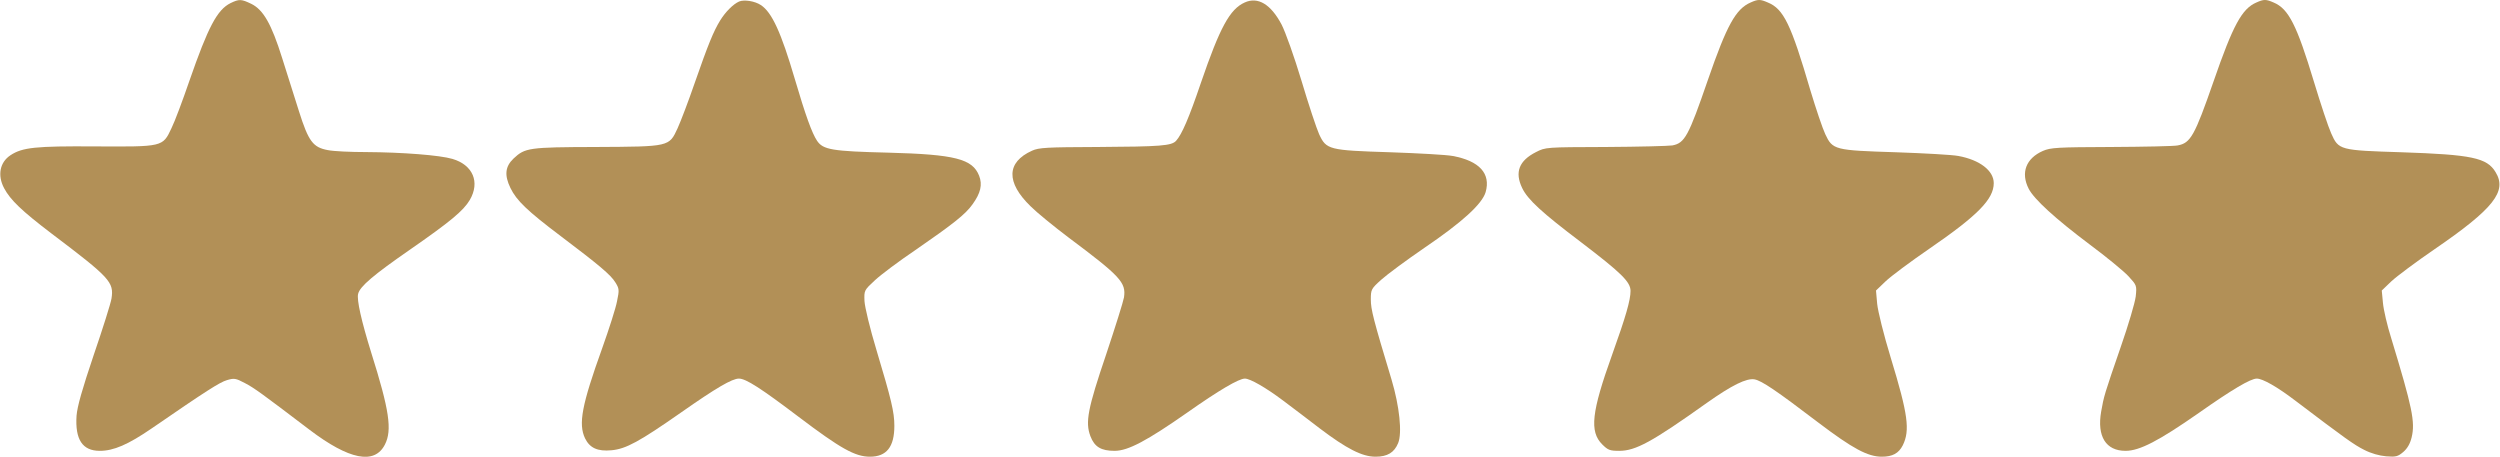
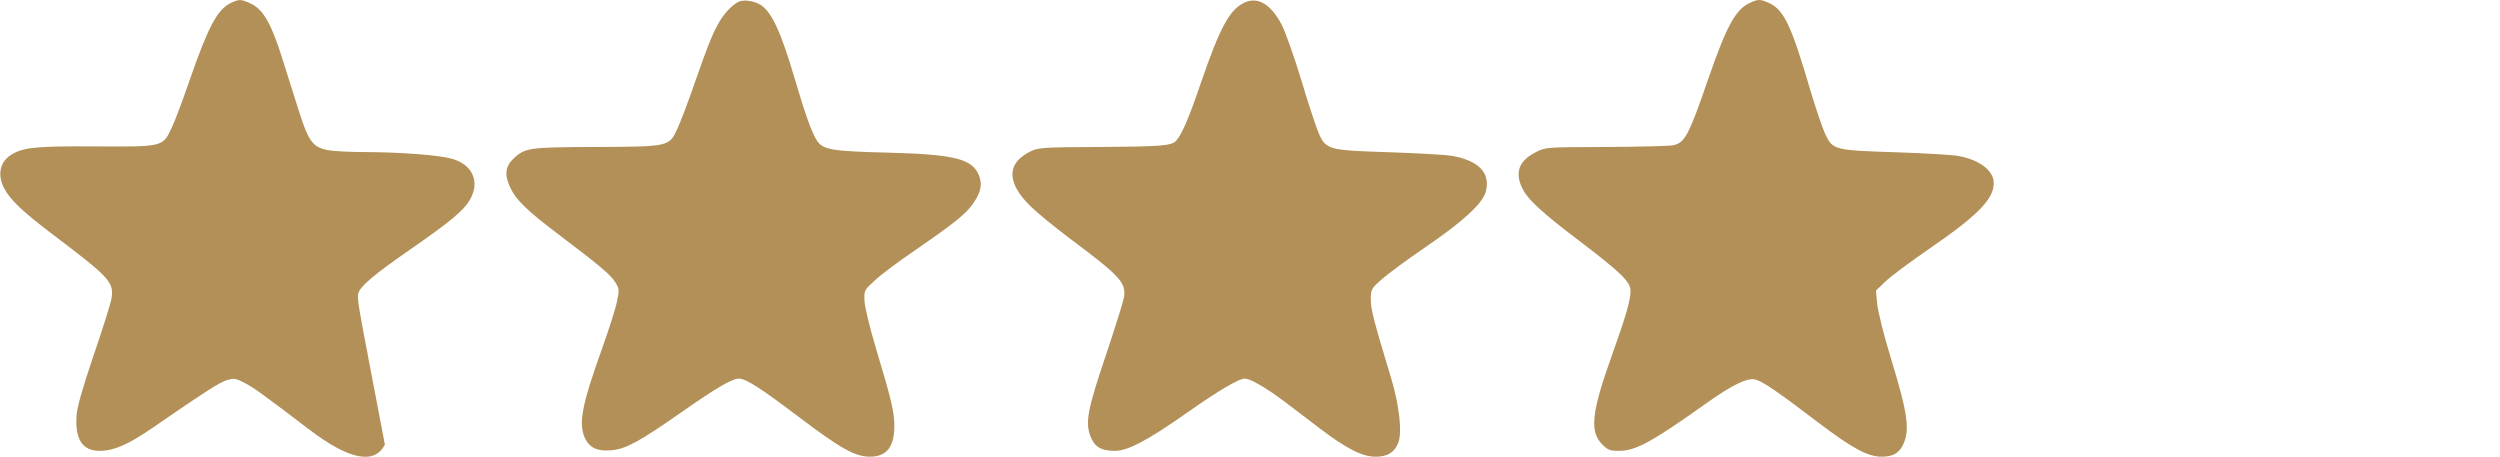
<svg xmlns="http://www.w3.org/2000/svg" width="1707" height="312" viewBox="0 0 1707 312" fill="none">
-   <path d="M157.467 2.099C148.267 6.633 142.133 18.366 129.333 55.166C124.8 68.366 119.333 83.033 117.067 87.566C111.067 100.366 111.333 100.233 64.667 99.966C24.267 99.7 15.333 100.633 7.2 105.966C-0.133 110.766 -1.867 119.7 2.8 128.5C7.067 136.5 14.8 143.966 35.333 159.566C75.2 189.7 77.867 192.633 76.133 203.833C75.6 207.166 70.133 224.5 64 242.366C56 266.1 52.8 277.433 52.267 283.833C51.2 300.1 56.267 307.833 68.133 307.833C77.6 307.833 87.467 303.566 103.6 292.5C140.8 266.9 150 261.033 154.933 259.566C159.867 258.1 160.933 258.233 167.2 261.566C173.6 264.9 178.533 268.5 211.333 293.433C238.4 313.966 255.733 317.433 262.8 303.566C267.867 293.7 265.867 280.1 253.467 240.766C246.8 219.3 243.467 204.633 244.533 200.633C245.733 195.566 255.067 187.7 279.867 170.5C307.333 151.433 316.4 143.966 320.8 136.5C327.867 124.366 322.933 112.633 308.933 108.5C300.4 105.966 274.8 103.966 249.867 103.833C239.467 103.833 227.733 103.3 223.867 102.5C213.733 100.633 210.667 96.633 204.133 75.966C201.2 66.766 196 50.366 192.667 39.7C185.333 16.233 179.733 6.633 171.6 2.633C164.667 -0.701 163.333 -0.701 157.467 2.099Z" fill="#B29057" />
+   <path d="M157.467 2.099C148.267 6.633 142.133 18.366 129.333 55.166C124.8 68.366 119.333 83.033 117.067 87.566C111.067 100.366 111.333 100.233 64.667 99.966C24.267 99.7 15.333 100.633 7.2 105.966C-0.133 110.766 -1.867 119.7 2.8 128.5C7.067 136.5 14.8 143.966 35.333 159.566C75.2 189.7 77.867 192.633 76.133 203.833C75.6 207.166 70.133 224.5 64 242.366C56 266.1 52.8 277.433 52.267 283.833C51.2 300.1 56.267 307.833 68.133 307.833C77.6 307.833 87.467 303.566 103.6 292.5C140.8 266.9 150 261.033 154.933 259.566C159.867 258.1 160.933 258.233 167.2 261.566C173.6 264.9 178.533 268.5 211.333 293.433C238.4 313.966 255.733 317.433 262.8 303.566C246.8 219.3 243.467 204.633 244.533 200.633C245.733 195.566 255.067 187.7 279.867 170.5C307.333 151.433 316.4 143.966 320.8 136.5C327.867 124.366 322.933 112.633 308.933 108.5C300.4 105.966 274.8 103.966 249.867 103.833C239.467 103.833 227.733 103.3 223.867 102.5C213.733 100.633 210.667 96.633 204.133 75.966C201.2 66.766 196 50.366 192.667 39.7C185.333 16.233 179.733 6.633 171.6 2.633C164.667 -0.701 163.333 -0.701 157.467 2.099Z" fill="#B29057" />
  <path d="M504.667 1.033C500.667 2.766 495.333 8.1 491.733 13.966C487.2 21.3 483.467 30.5 474.4 56.5C470.133 68.9 464.8 82.9 462.667 87.566C456.8 100.233 457.333 100.1 406.667 100.366C360.933 100.5 358.533 100.9 350.667 108.233C344.933 113.7 344.267 119.566 348.533 128.366C352.667 136.9 360 143.966 382.8 161.166C408.933 180.9 417.067 187.7 420.133 192.766C422.8 197.033 422.933 197.966 421.333 205.566C420.533 210.1 415.867 224.633 411.2 237.7C397.2 276.633 394.8 289.433 399.467 299.3C402.667 305.833 408 308.366 417.6 307.433C427.467 306.5 436.533 301.566 465.333 281.433C488.933 264.9 499.867 258.5 504.533 258.5C509.333 258.5 519.6 265.166 545.333 284.633C573.867 306.233 583.867 311.833 594 311.833C605.333 311.833 610.667 305.166 610.667 290.766C610.667 281.3 608.533 272.633 598.533 239.3C593.867 223.833 590.533 209.833 590.267 205.566C590 198.233 590 198.233 597.467 191.3C601.467 187.566 613.733 178.366 624.8 170.9C650.667 153.033 659.2 146.366 664 139.566C669.6 131.833 670.933 126.1 668.533 119.966C664 108.5 652.133 105.433 606.667 104.233C568 103.3 562 102.233 557.867 96.1C554.4 90.9 550 78.766 542.667 53.833C533.333 22.1 527.067 8.366 519.467 3.433C515.467 0.766 508.133 -0.434 504.667 1.033Z" fill="#B29057" />
  <path d="M849.867 1.7C839.733 6.233 832.933 18.766 820 56.5C811.867 80.5 806.933 91.833 803.067 96.1C800 99.566 792.533 100.1 749.6 100.366C714.533 100.5 709.333 100.766 704.667 102.9C687.2 110.766 686.8 124.5 703.733 140.9C708 145.166 719.467 154.5 729.333 161.966C765.2 188.766 768.933 192.9 767.467 203.033C766.933 206.1 761.467 223.433 755.333 241.833C742.667 279.166 740.933 288.233 744.533 297.833C747.333 305.166 751.867 307.833 761.067 307.833C770.267 307.833 783.2 300.9 810.667 281.7C832.267 266.5 845.867 258.5 850 258.5C853.6 258.5 864.267 264.633 876 273.433C882.267 278.1 893.467 286.633 900.933 292.366C919.6 306.5 930.133 311.833 939.2 311.833C947.333 311.833 952 309.033 954.667 302.5C957.467 295.7 955.6 277.433 950.133 259.166C937.733 218.1 936 211.3 936 204.5C936 197.7 936.267 197.166 943.067 191.033C947.067 187.433 960.4 177.566 972.667 169.166C998.4 151.7 1012 139.3 1014.4 131.166C1018 118.5 1010.13 109.833 991.867 106.5C987.867 105.7 968.667 104.633 949.333 103.966C907.2 102.633 905.6 102.233 900.667 91.566C898.933 87.7 893.467 71.3 888.667 55.166C883.733 38.766 877.733 21.966 875.067 16.766C867.733 2.9 858.933 -2.434 849.867 1.7Z" fill="#B29057" />
  <path d="M1195.33 1.7C1185.2 6.1 1179.07 17.166 1166.13 54.633C1152.93 92.9 1150.4 97.7 1141.87 99.3C1139.47 99.7 1118.93 100.233 1096.4 100.366C1055.47 100.5 1055.33 100.5 1048.8 103.833C1037.2 109.7 1034.13 117.566 1039.33 128.366C1043.07 136.233 1052.8 145.166 1079.6 165.433C1107.07 186.366 1113.33 192.5 1113.33 198.633C1113.33 204.9 1110.13 216.1 1100.8 242.1C1086.67 281.433 1085.2 294.633 1094 303.433C1097.87 307.3 1099.2 307.833 1105.6 307.833C1116.8 307.833 1127.87 301.833 1165.33 275.166C1182.67 262.9 1192.53 258.1 1198 259.033C1202.93 259.966 1212.8 266.633 1241.33 288.366C1265.07 306.366 1275.33 311.833 1284.93 311.833C1292.13 311.833 1296.4 309.566 1299.2 304.1C1304.27 293.833 1302.8 282.9 1291.07 244.5C1286.13 228.366 1282.27 212.633 1281.73 207.433L1280.93 198.366L1287.47 192.1C1291.07 188.633 1304.53 178.633 1317.33 169.833C1350.53 147.033 1361.33 135.966 1361.33 125.033C1361.33 116.5 1351.73 109.166 1337.2 106.5C1333.2 105.7 1314 104.633 1294.67 103.966C1252.53 102.633 1251.33 102.366 1246.27 91.566C1244.4 87.566 1239.87 74.1 1236.13 61.7C1222.93 16.633 1217.87 6.1 1207.07 1.7C1201.87 -0.567 1200.4 -0.567 1195.33 1.7Z" fill="#B29057" />
-   <path d="M1540.67 1.7C1530.8 5.967 1524.8 16.9 1511.33 55.833C1498.53 92.633 1495.73 97.7 1486.93 99.3C1484.53 99.833 1464 100.233 1441.6 100.367C1404.8 100.5 1400.13 100.767 1394.93 103.033C1383.33 108.1 1379.6 117.967 1385.2 128.9C1388.93 136.1 1403.2 149.167 1426.8 166.9C1438.27 175.433 1450.27 185.3 1453.33 188.633C1458.93 194.767 1459.07 194.9 1458.27 202.5C1457.73 206.767 1453.2 222.1 1448.13 236.633C1436.8 269.433 1436.53 270.5 1434.67 281.033C1431.73 297.967 1437.87 307.833 1451.33 307.833C1460.93 307.833 1474 301.033 1501.33 281.967C1523.87 266.1 1536.67 258.5 1540.93 258.5C1544.93 258.5 1554.8 264.1 1567.07 273.433C1601.2 299.3 1607.33 303.7 1614.27 307.167C1618.93 309.567 1624.53 311.167 1629.33 311.567C1635.87 312.1 1637.33 311.7 1640.93 308.633C1643.73 306.233 1645.6 303.033 1646.67 298.633C1649.2 288.1 1647.07 278.1 1632.8 231.167C1630 222.367 1627.47 211.433 1627.07 206.767L1626.27 198.367L1632.8 192.1C1636.53 188.633 1649.73 178.767 1662.4 170.1C1702.67 142.5 1712 130.633 1704 117.567C1698.13 107.7 1687.6 105.567 1639.87 103.967C1597.47 102.633 1596.8 102.5 1591.73 91.033C1589.73 86.633 1584.53 70.9 1580 55.967C1568.27 17.167 1562.67 5.967 1552.4 1.7C1547.2 -0.567 1545.73 -0.567 1540.67 1.7Z" fill="#B29057" />
</svg>